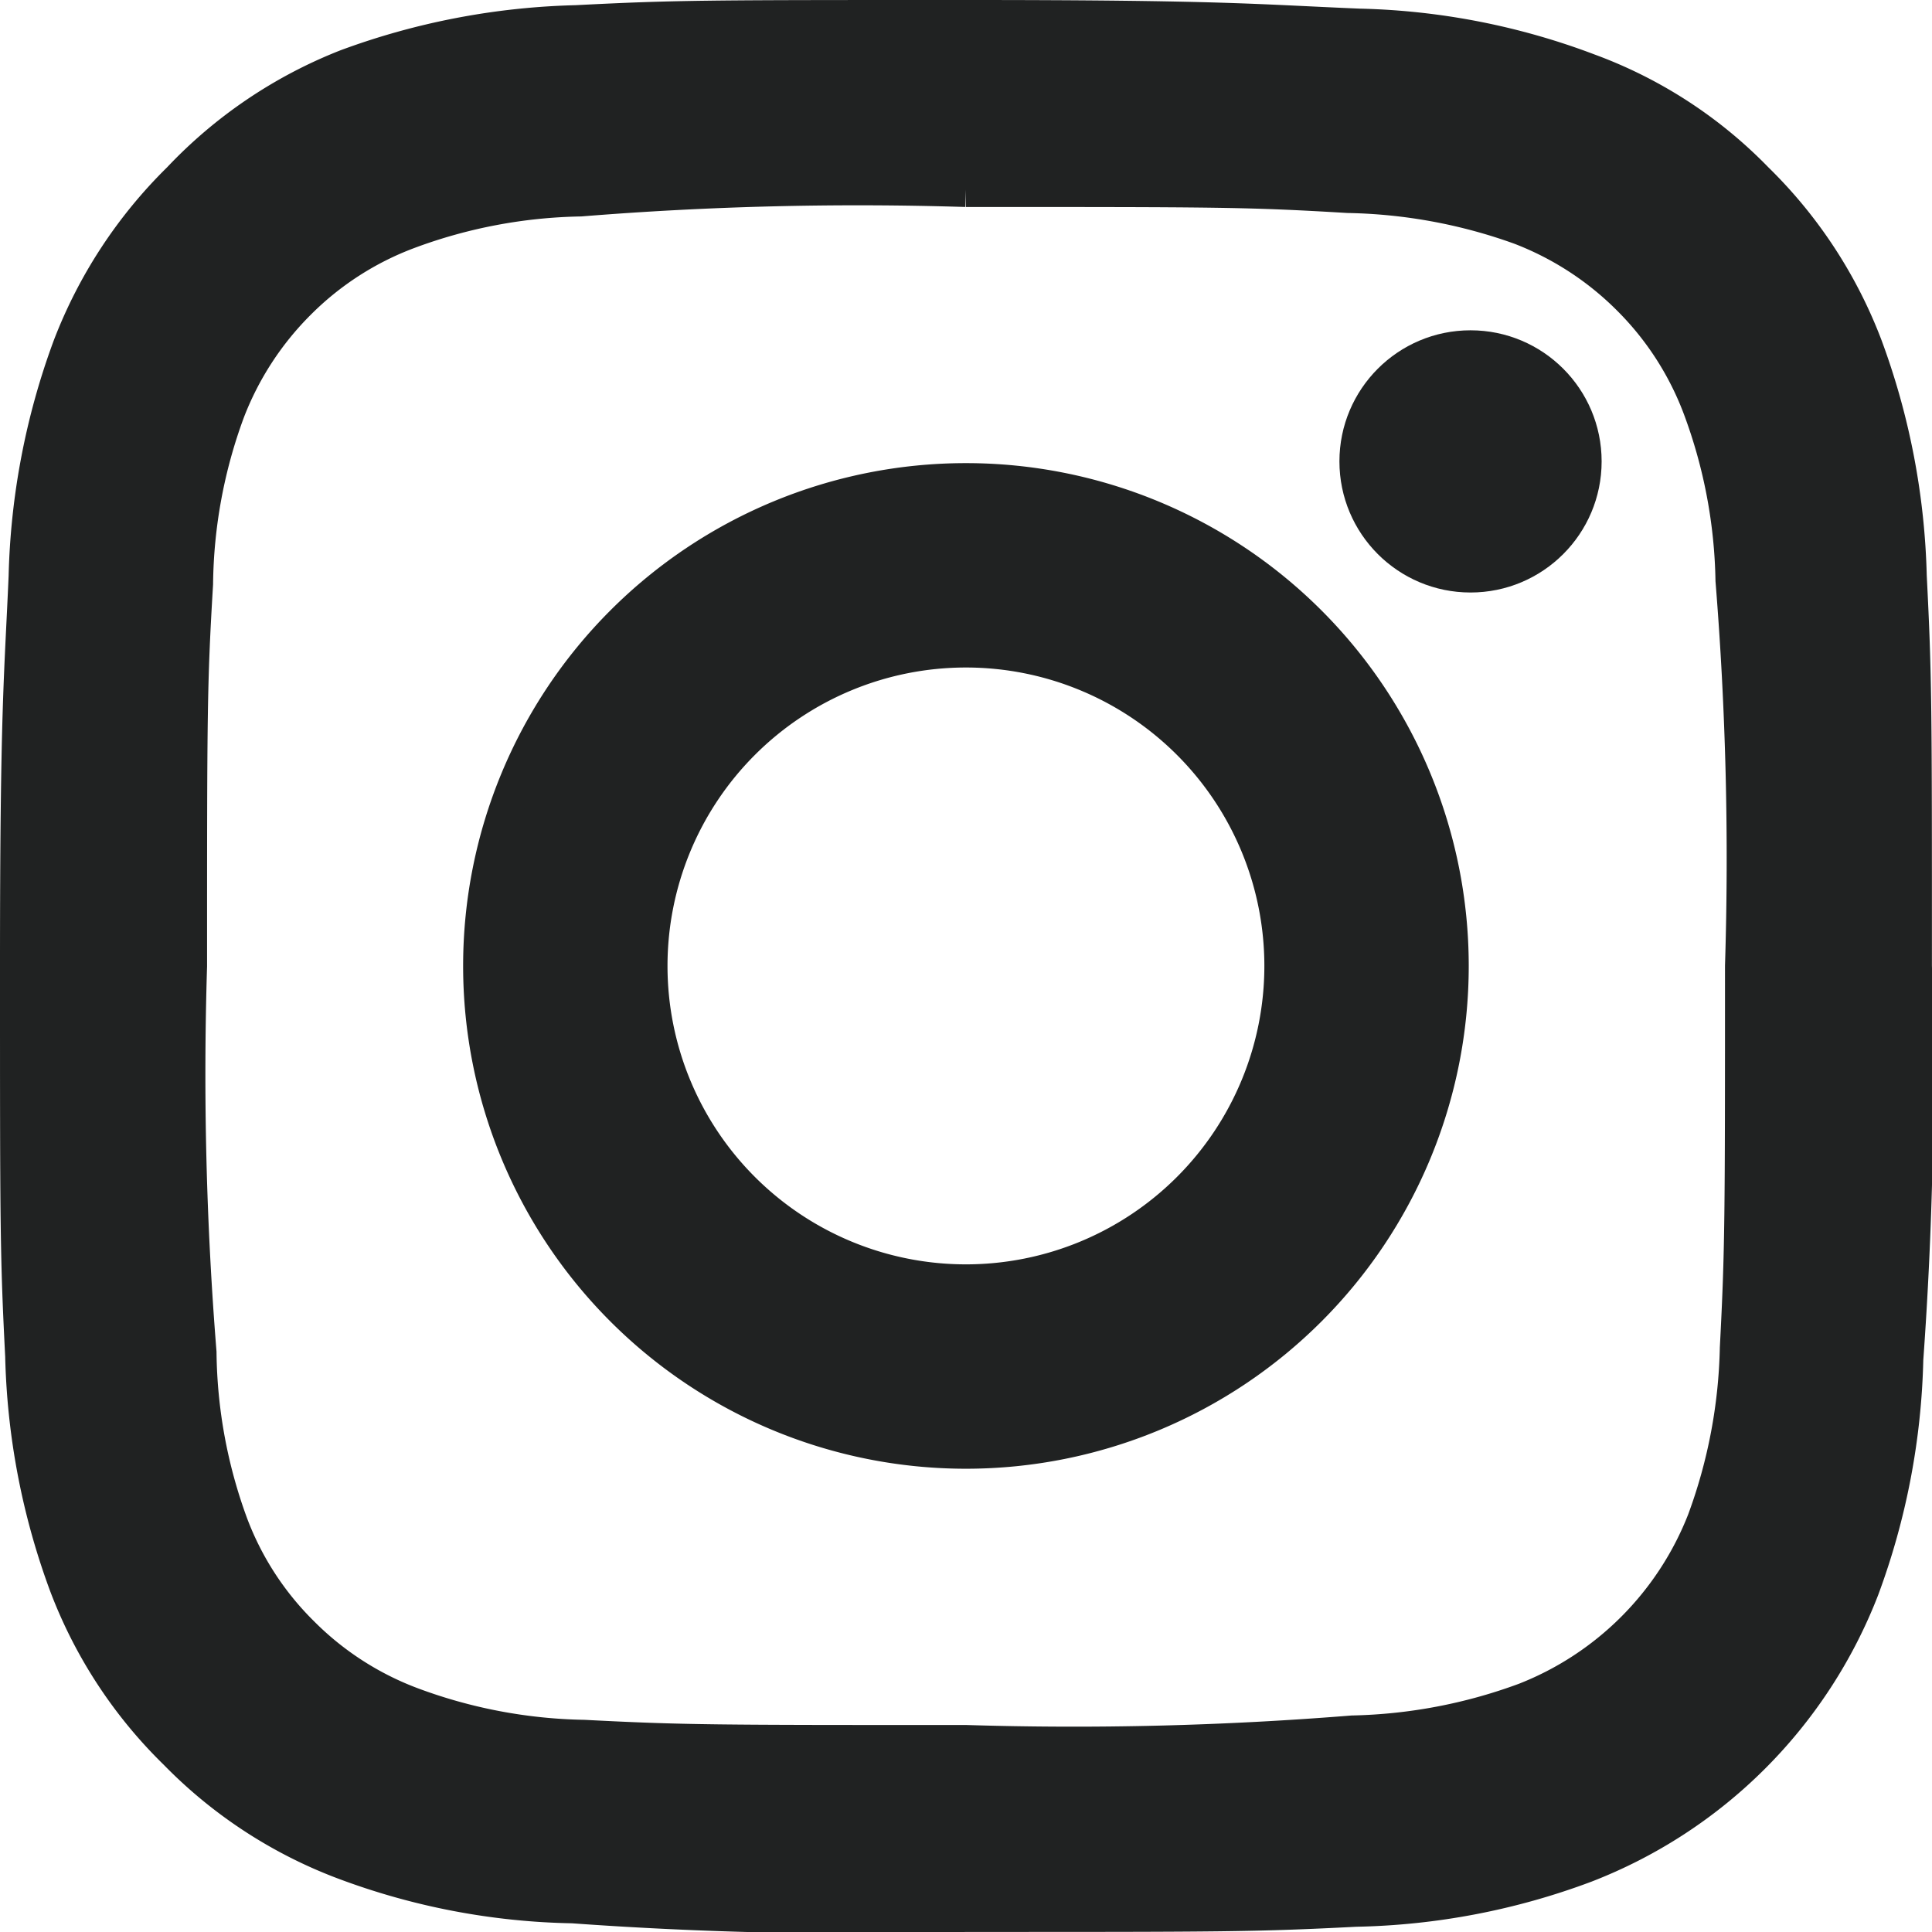
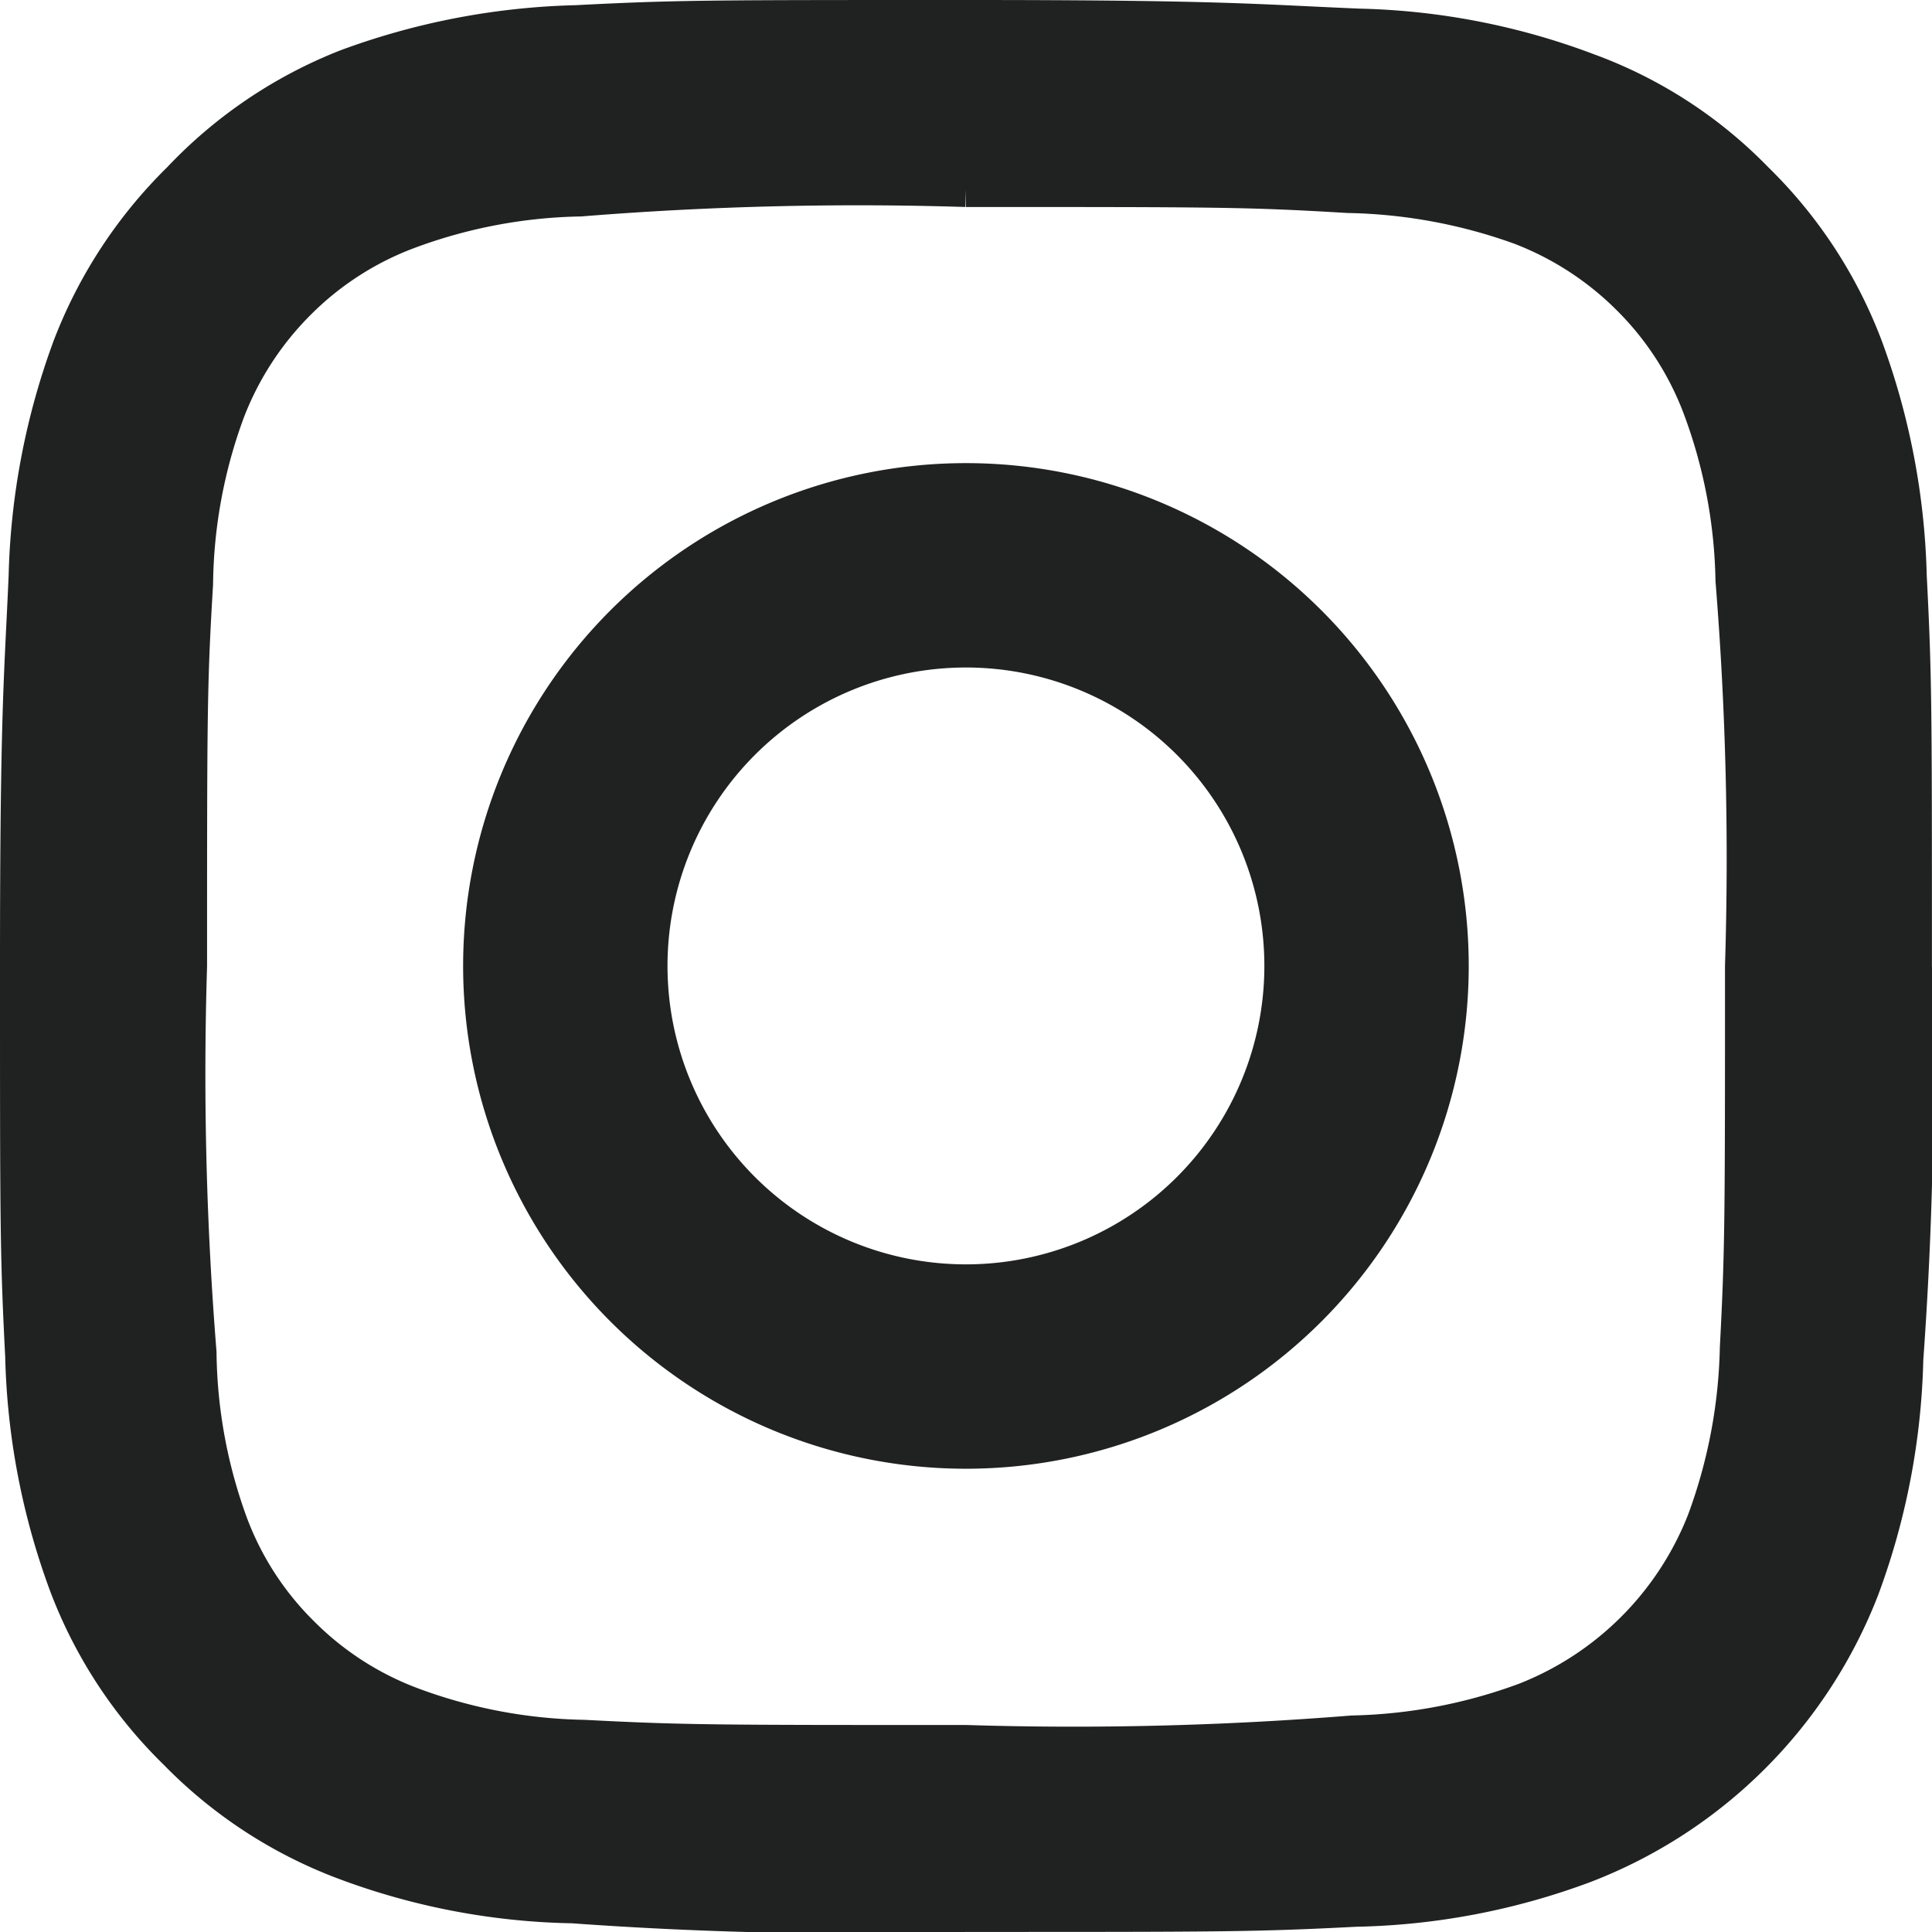
<svg xmlns="http://www.w3.org/2000/svg" width="28" height="28" viewBox="0 0 28 28">
  <g id="Instagram" transform="translate(0.25 0.25)">
    <path id="パス_185" data-name="パス 185" d="M14.75,3.5c3.662,0,4.087,0,5.537.087a7.75,7.75,0,0,1,2.5.462,4.512,4.512,0,0,1,1.575,1.025,4.45,4.45,0,0,1,1.025,1.587,7.5,7.5,0,0,1,.475,2.5A50.076,50.076,0,0,1,26,14.75c0,3.662,0,4.1-.075,5.537a7.662,7.662,0,0,1-.475,2.5,4.587,4.587,0,0,1-2.6,2.6,7.663,7.663,0,0,1-2.5.475,50.351,50.351,0,0,1-5.6.138c-3.662,0-4.087,0-5.537-.075a7.5,7.5,0,0,1-2.5-.475,4.45,4.45,0,0,1-1.587-1.025A4.4,4.4,0,0,1,4.1,22.85a7.425,7.425,0,0,1-.462-2.5,50.487,50.487,0,0,1-.137-5.6c0-3.662,0-4.087.087-5.537a7.425,7.425,0,0,1,.462-2.5A4.513,4.513,0,0,1,5.075,5.137,4.45,4.45,0,0,1,6.662,4.112a7.5,7.5,0,0,1,2.5-.475A50.076,50.076,0,0,1,14.75,3.5m0-2.5C11,1,10.562,1,9.1,1.075a10.3,10.3,0,0,0-3.325.637A6.7,6.7,0,0,0,3.35,3.35,6.812,6.812,0,0,0,1.762,5.775,10.3,10.3,0,0,0,1.125,9.1C1.062,10.562,1,11,1,14.75s0,4.187.075,5.65a10.225,10.225,0,0,0,.637,3.325A6.7,6.7,0,0,0,3.3,26.15a6.7,6.7,0,0,0,2.425,1.587,9.912,9.912,0,0,0,3.325.637,56.922,56.922,0,0,0,5.7.125c3.75,0,4.187,0,5.65-.075a10,10,0,0,0,3.325-.637,7.012,7.012,0,0,0,4.012-4.012,10.225,10.225,0,0,0,.637-3.325,56.921,56.921,0,0,0,.125-5.7c0-3.75,0-4.187-.075-5.65a10.3,10.3,0,0,0-.637-3.325A6.7,6.7,0,0,0,26.2,3.35a6.512,6.512,0,0,0-2.425-1.575,10,10,0,0,0-3.325-.65C18.937,1.062,18.5,1,14.75,1Z" transform="translate(-1 -1)" fill="#202222" stroke="#202222" stroke-miterlimit="10" stroke-width="0.5" />
    <path id="パス_186" data-name="パス 186" d="M13.407,6.37a7.037,7.037,0,1,0,7.037,7.037h0A7.037,7.037,0,0,0,13.407,6.37Zm0,11.612a4.575,4.575,0,1,1,4.575-4.575h0A4.575,4.575,0,0,1,13.407,17.982Z" transform="translate(0.342 0.342)" fill="#202222" stroke="#202222" stroke-miterlimit="10" stroke-width="0.5" />
-     <ellipse id="楕円形_6" data-name="楕円形 6" cx="1.65" cy="1.65" rx="1.65" ry="1.65" transform="translate(19.412 4.787)" fill="#202222" stroke="#202222" stroke-miterlimit="10" stroke-width="0.5" />
  </g>
</svg>